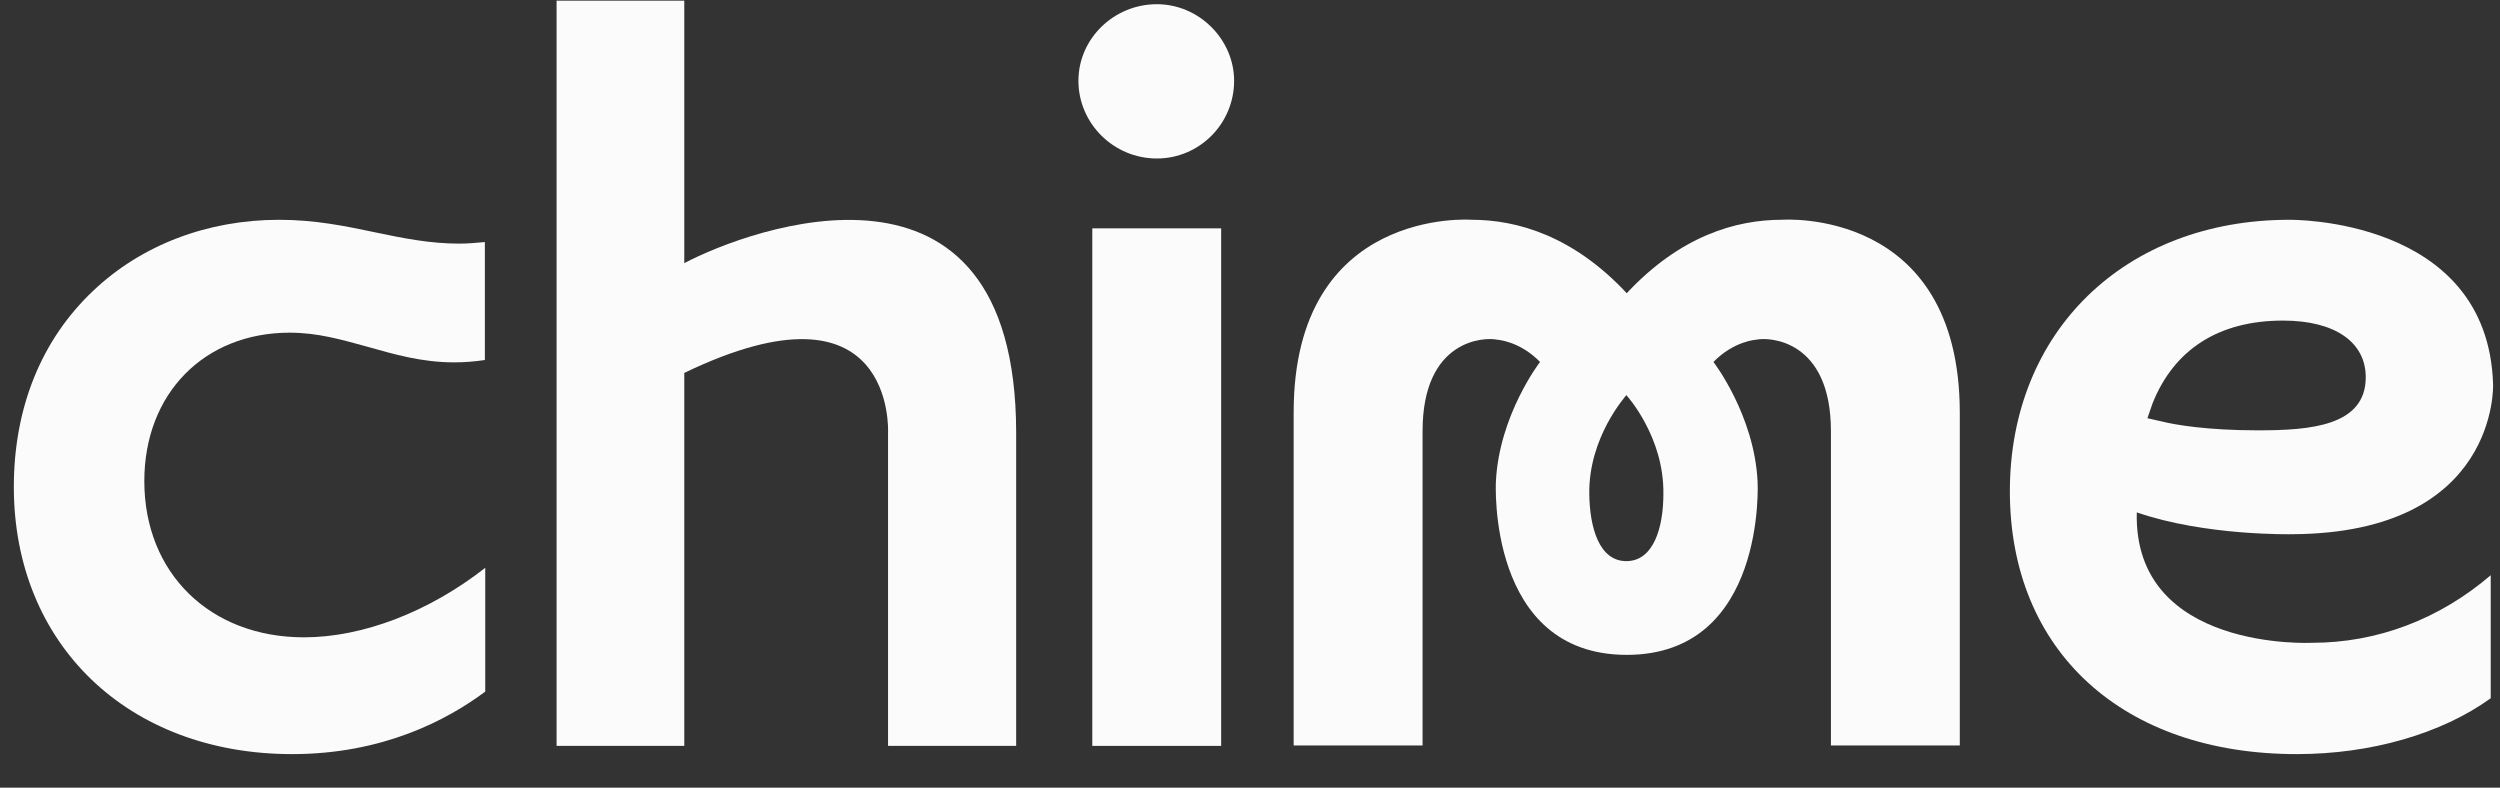
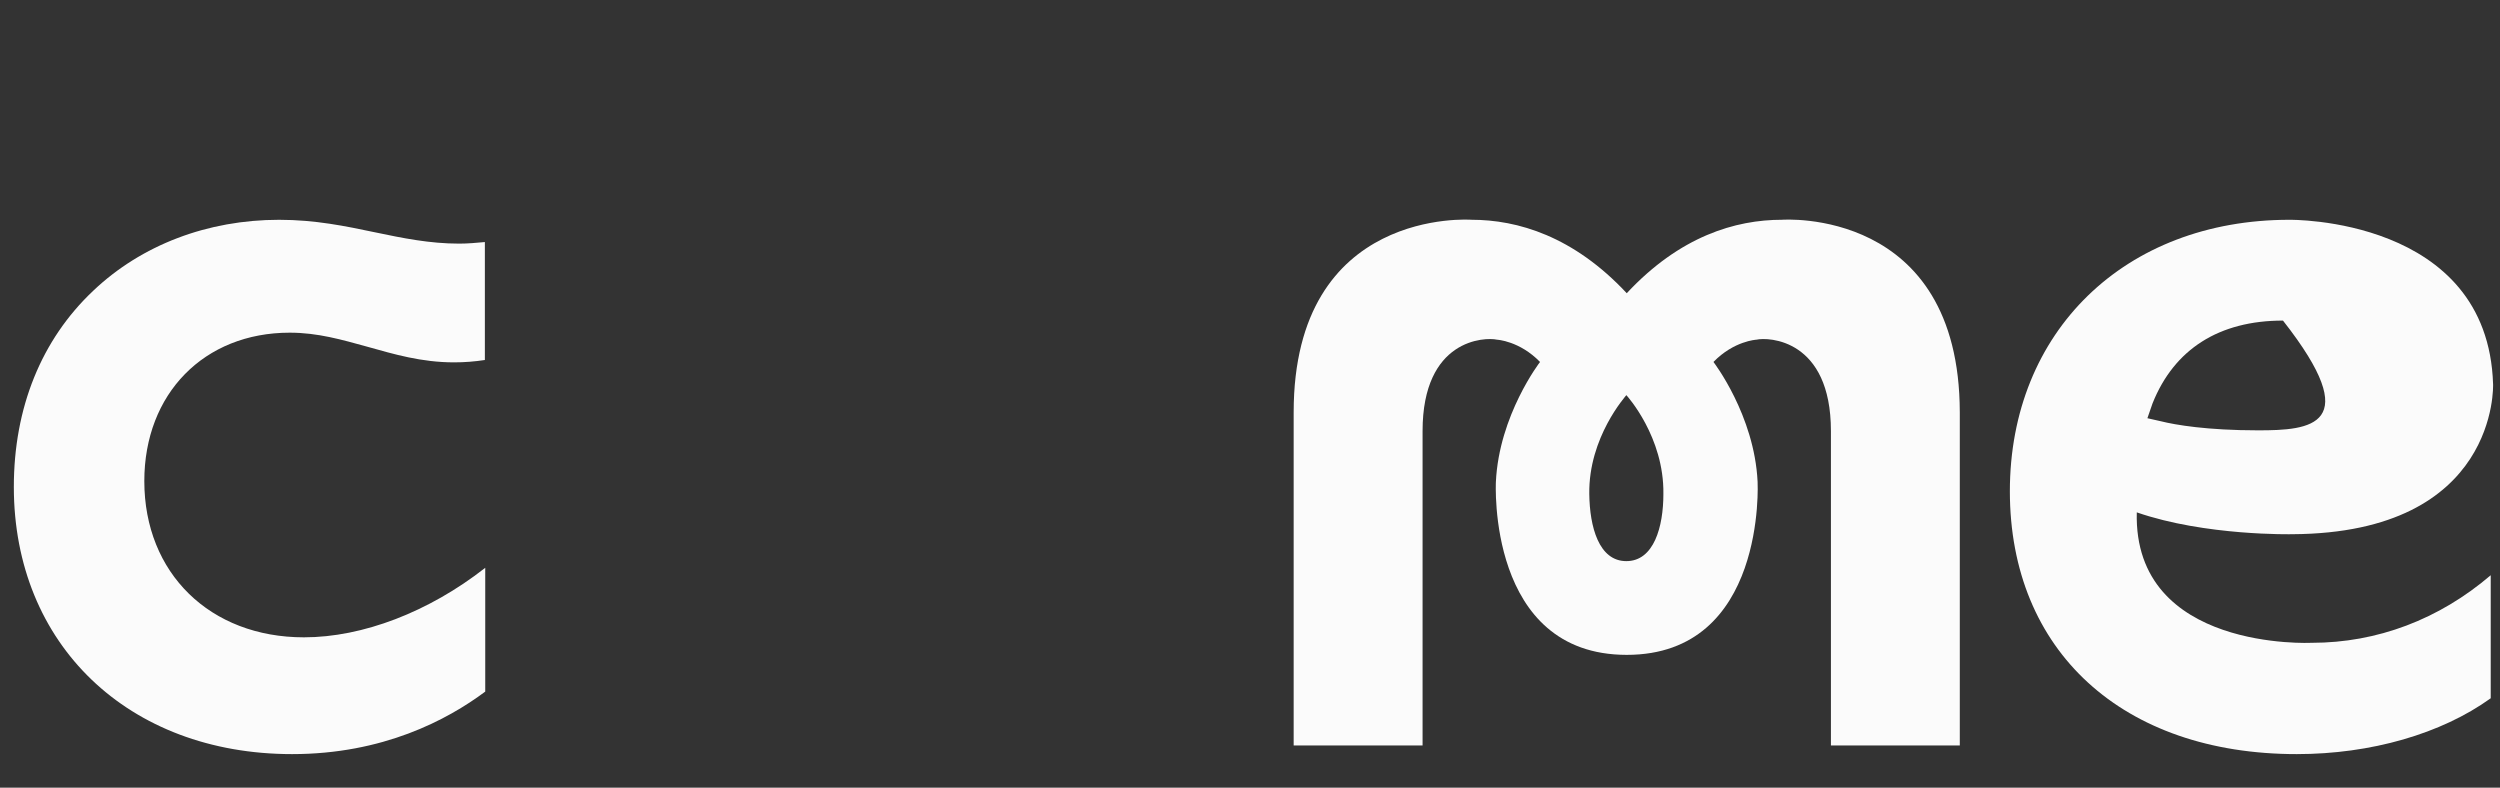
<svg xmlns="http://www.w3.org/2000/svg" width="73" height="23" viewBox="0 0 73 23" fill="none">
  <rect x="0" y="0" width="73" height="23" fill="#333333" stroke="none" />
  <g clip-path="url(#clip0_1_22)">
    <path d="M52.035 6.417C50.677 6.417 49.054 6.896 47.501 8.562C45.947 6.896 44.313 6.417 42.966 6.417C42.966 6.417 37.775 6.03 37.775 12.04V21.768H41.539V12.588C41.539 9.896 43.357 9.839 43.714 9.919C43.714 9.919 44.37 9.953 44.969 10.569C44.969 10.569 43.772 12.12 43.68 14.07C43.68 14.07 43.415 19.122 47.501 19.122C51.587 19.122 51.322 14.07 51.322 14.07C51.23 12.12 50.033 10.569 50.033 10.569C50.631 9.953 51.287 9.919 51.287 9.919C51.633 9.839 53.463 9.896 53.463 12.588V21.768H57.226V12.04C57.215 6.03 52.035 6.417 52.035 6.417ZM47.489 16.385C46.684 16.385 46.419 15.382 46.407 14.424C46.384 12.759 47.478 11.561 47.489 11.538C47.512 11.561 48.594 12.759 48.571 14.424C48.571 15.382 48.295 16.385 47.489 16.385Z" fill="#FBFBFB" />
-     <path d="M35.658 6.668H31.895V21.78H35.658V6.668Z" fill="#FBFBFB" />
-     <path d="M33.781 0.123C32.526 0.123 31.49 1.127 31.49 2.359C31.49 3.602 32.515 4.628 33.781 4.628C35.024 4.628 36.036 3.613 36.036 2.359C36.036 1.15 35.012 0.123 33.781 0.123Z" fill="#FBFBFB" />
-     <path d="M19.981 7.684V0.02H16.252V21.78H19.981V10.889C26.162 7.912 25.931 12.622 25.931 12.622V21.78H29.672V12.622C29.66 3.772 21.857 6.692 19.981 7.684Z" fill="#FBFBFB" />
-     <path d="M62.394 14.961C64.396 15.656 66.94 15.599 66.94 15.599C72.971 15.565 72.798 11.22 72.798 11.22C72.648 6.327 66.848 6.418 66.848 6.418C62.048 6.418 58.688 9.68 58.688 14.345C58.688 19.009 61.979 22.02 67.066 22.02C69.23 22.02 71.29 21.427 72.729 20.389V16.797C71.221 18.086 69.414 18.77 67.504 18.77C67.515 18.77 62.29 19.032 62.394 14.961ZM62.854 11.779C63.487 10.193 64.799 9.361 66.663 9.361C68.194 9.361 69.08 10 69.08 11.015C69.08 12.44 67.458 12.566 65.938 12.566C64.442 12.566 63.521 12.406 63.107 12.303L62.704 12.212L62.854 11.779Z" fill="#FBFBFB" />
+     <path d="M62.394 14.961C64.396 15.656 66.94 15.599 66.94 15.599C72.971 15.565 72.798 11.22 72.798 11.22C72.648 6.327 66.848 6.418 66.848 6.418C62.048 6.418 58.688 9.68 58.688 14.345C58.688 19.009 61.979 22.02 67.066 22.02C69.23 22.02 71.29 21.427 72.729 20.389V16.797C71.221 18.086 69.414 18.77 67.504 18.77C67.515 18.77 62.29 19.032 62.394 14.961ZM62.854 11.779C63.487 10.193 64.799 9.361 66.663 9.361C69.08 12.44 67.458 12.566 65.938 12.566C64.442 12.566 63.521 12.406 63.107 12.303L62.704 12.212L62.854 11.779Z" fill="#FBFBFB" />
    <path d="M8.53 22.02C11.177 22.02 13.053 21.028 14.169 20.195V16.58C12.524 17.869 10.59 18.61 8.875 18.61C6.136 18.61 4.214 16.739 4.214 14.048C4.214 11.493 5.963 9.714 8.461 9.714C9.278 9.714 9.98 9.919 10.728 10.125C11.499 10.341 12.305 10.581 13.26 10.581C13.559 10.581 13.859 10.558 14.158 10.512V7.068C13.905 7.091 13.663 7.114 13.41 7.114C12.547 7.114 11.764 6.954 10.947 6.783C10.084 6.601 9.197 6.418 8.15 6.418C6.067 6.418 4.133 7.148 2.718 8.494C1.21 9.919 0.404 11.904 0.404 14.219C0.404 18.815 3.742 22.02 8.53 22.02Z" fill="#FBFBFB" />
  </g>
  <defs>
    <clipPath id="clip0_1_22">
      <rect width="72.417" height="22" fill="white" transform="translate(0.404 0.02)" />
    </clipPath>
  </defs>
</svg>